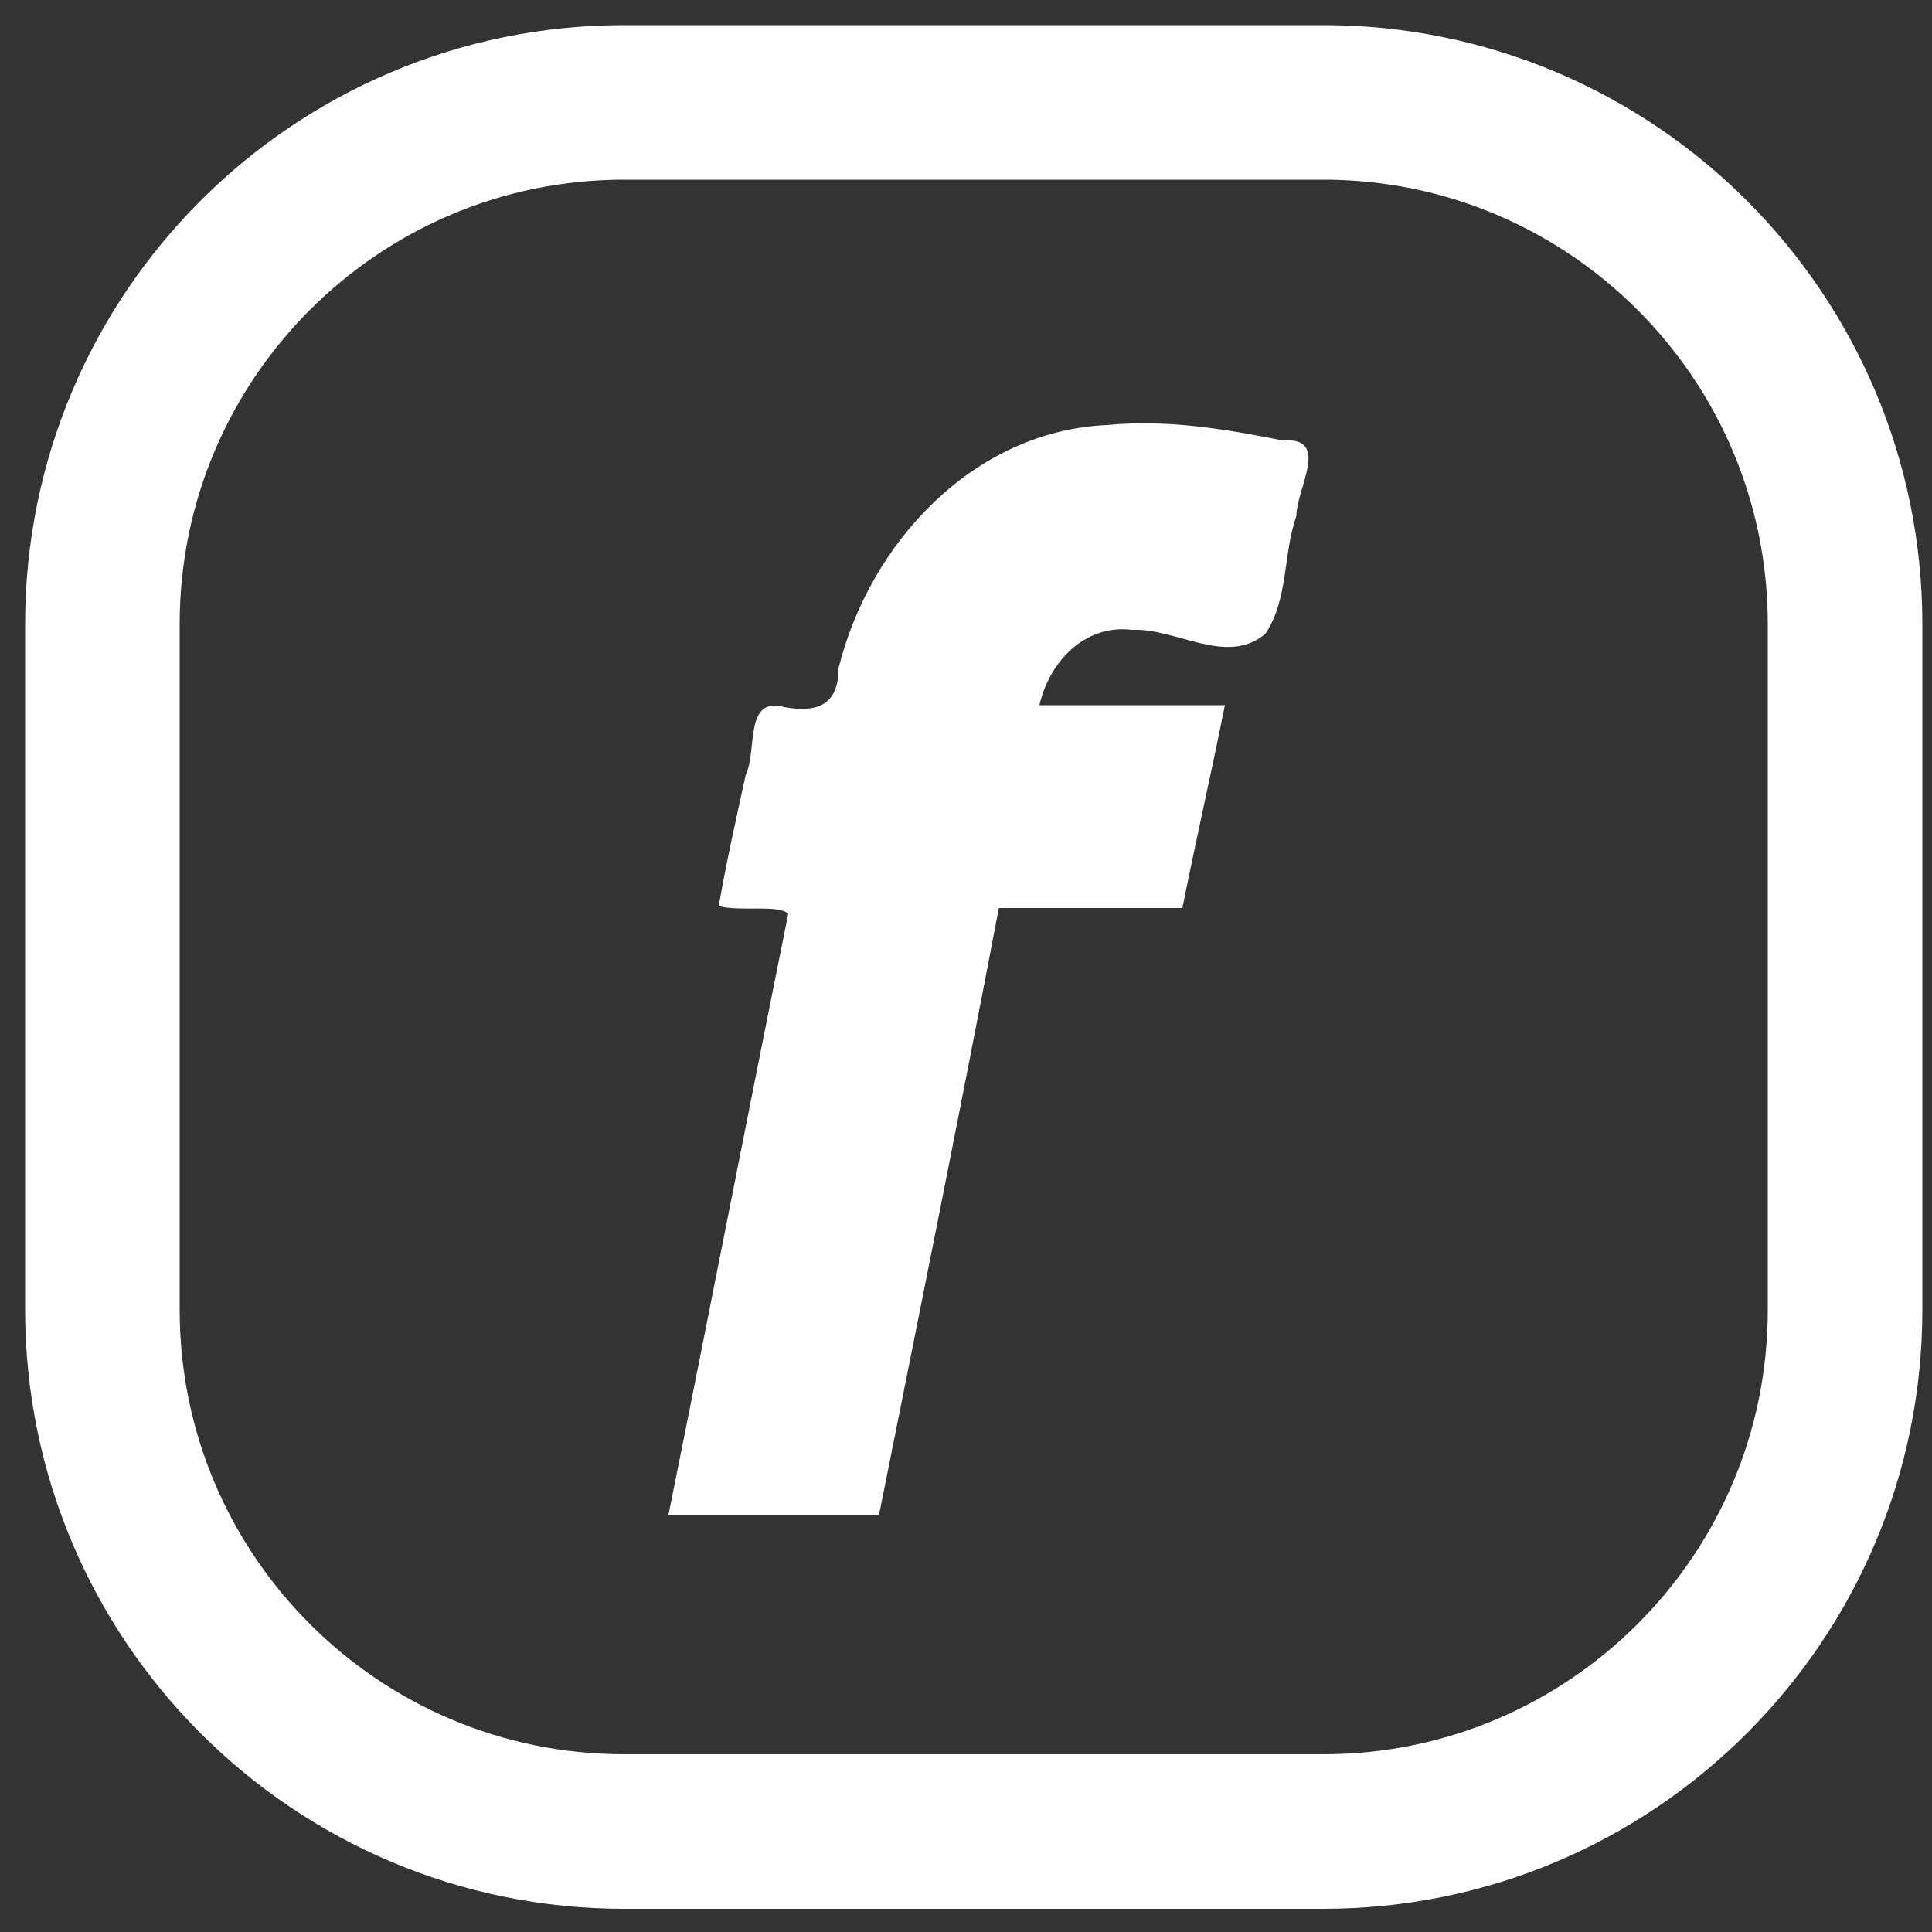
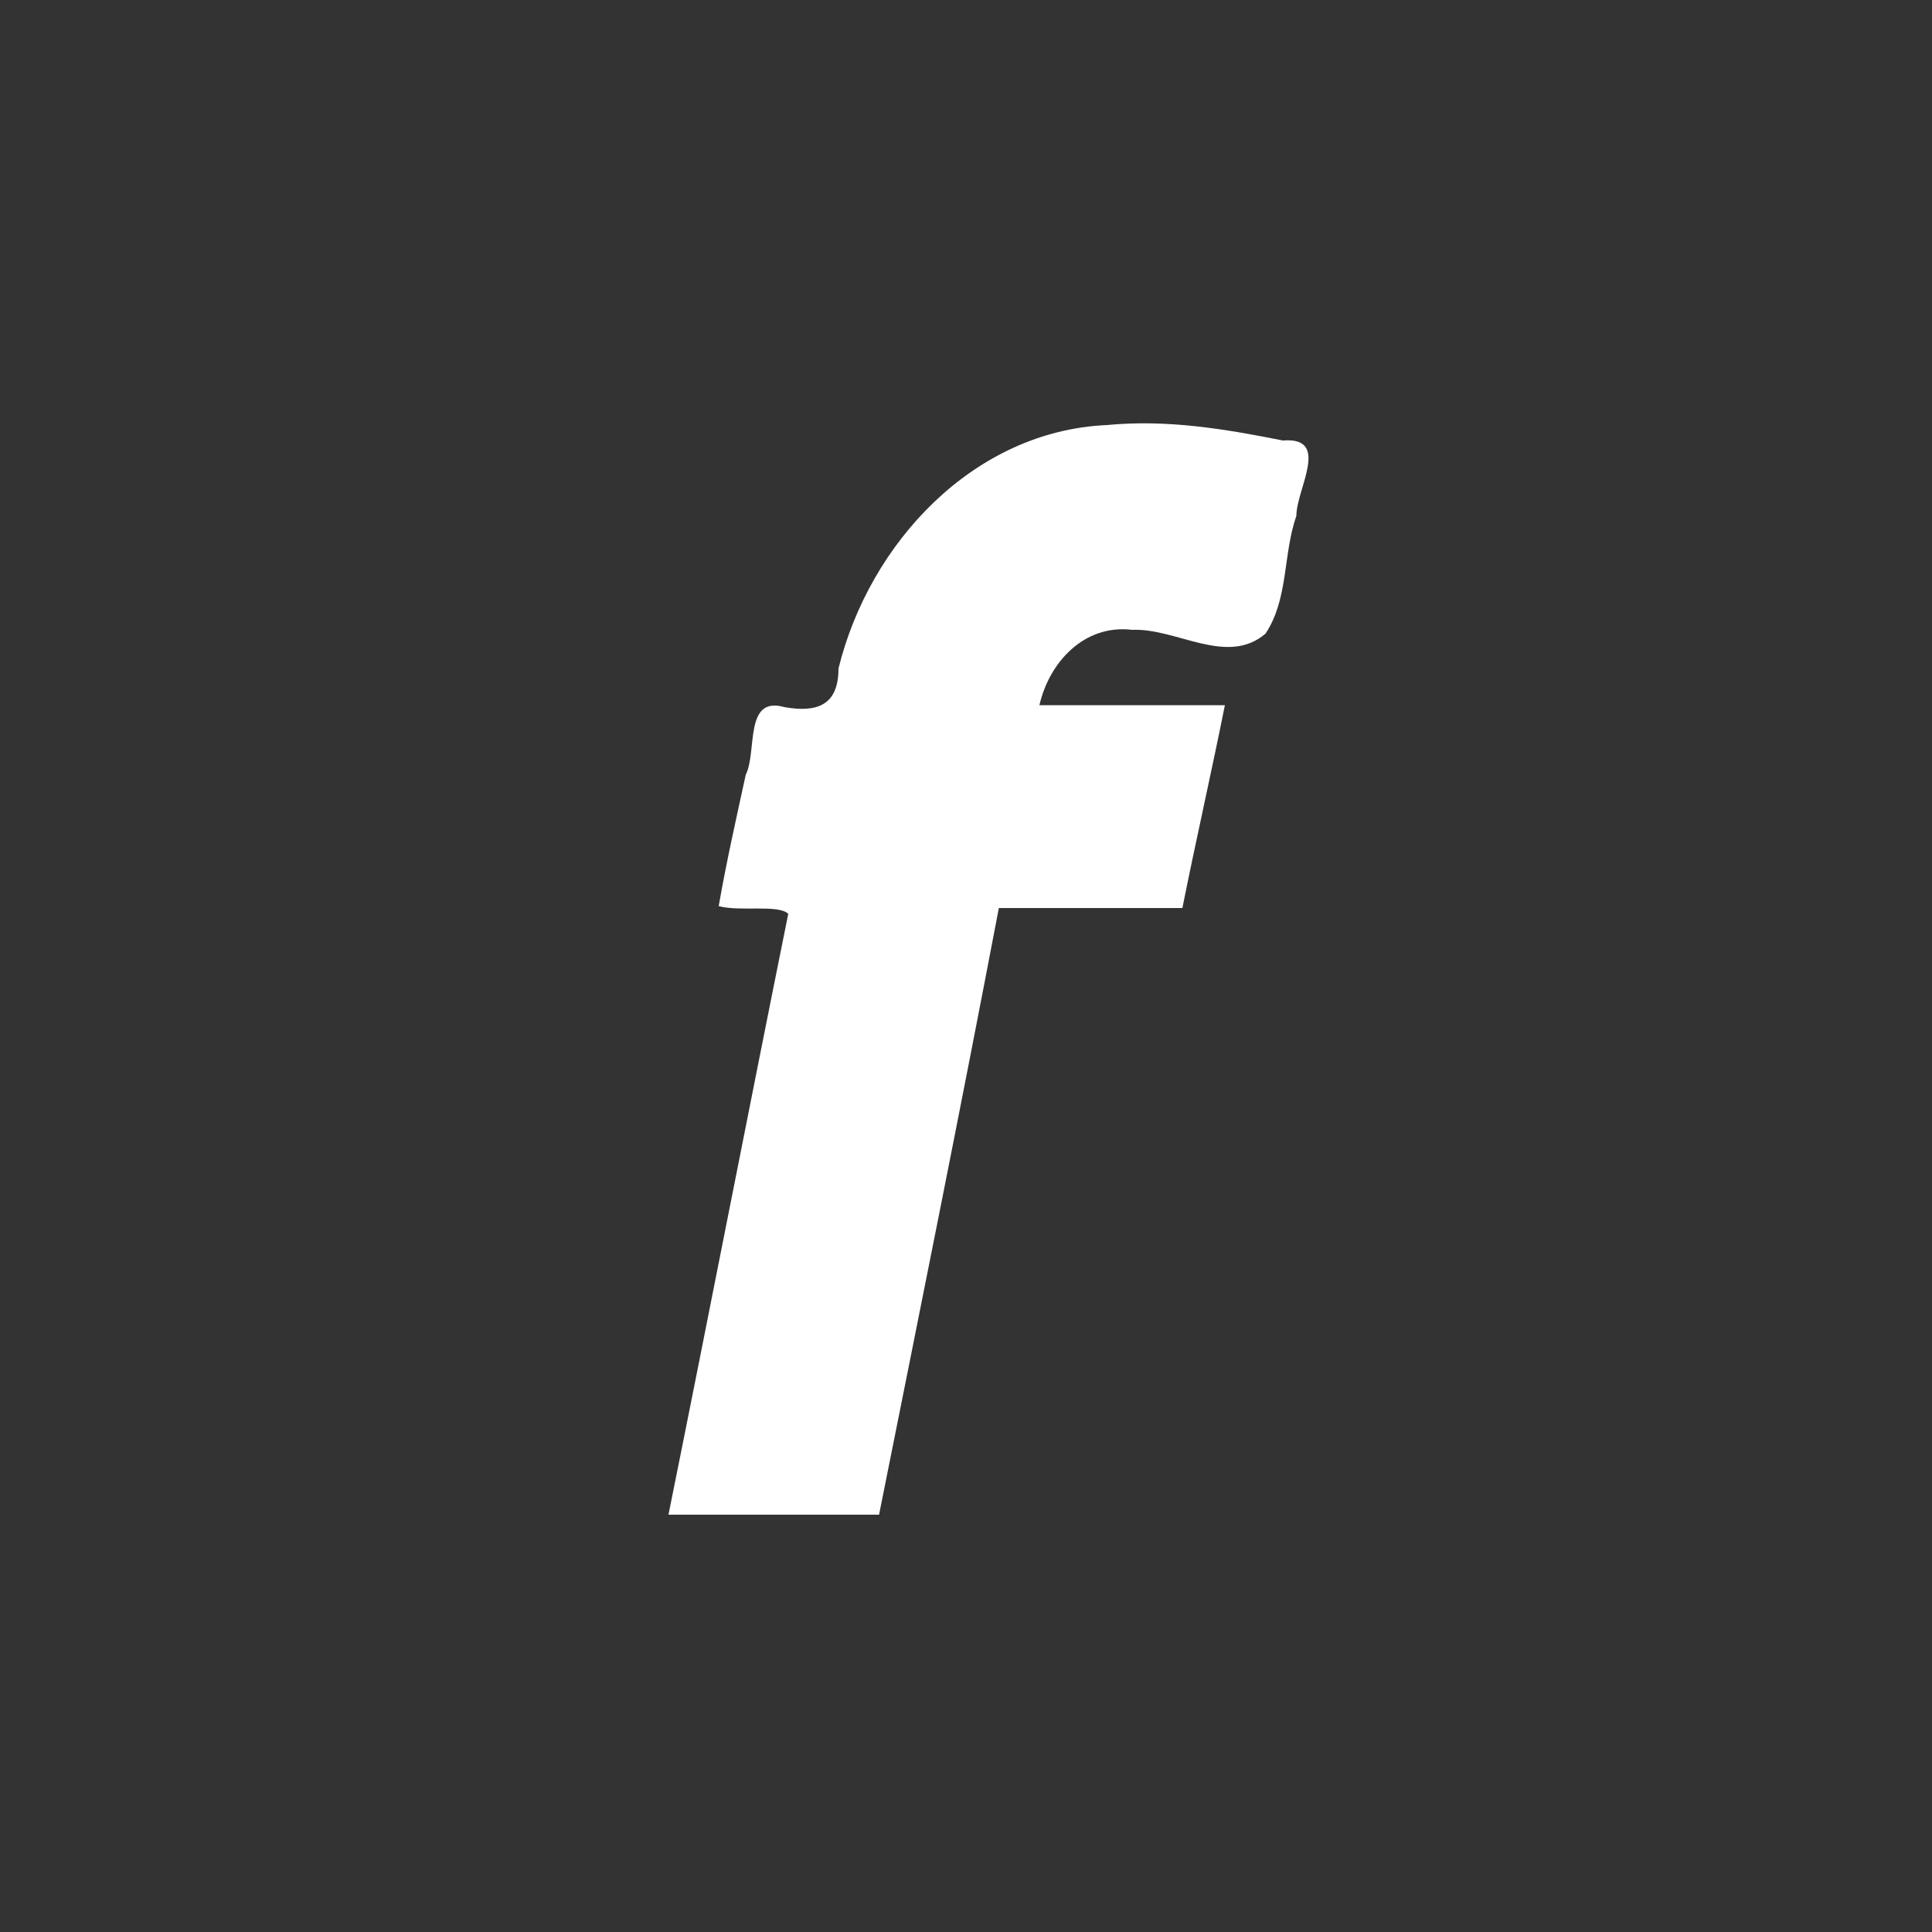
<svg xmlns="http://www.w3.org/2000/svg" xmlns:ns1="http://sodipodi.sourceforge.net/DTD/sodipodi-0.dtd" xmlns:ns2="http://www.inkscape.org/namespaces/inkscape" version="1.1" id="svg5" x="0px" y="0px" viewBox="0 0 100 100" style="enable-background:new 0 0 100 100;" xml:space="preserve">
  <rect x="0" y="0" width="100" height="100" fill="#333333" stroke="none" />
  <style type="text/css">
	.st0{fill:none;stroke:#FFFFFF;stroke-width:8;stroke-miterlimit:10;}
	.st1{fill:#FFFFFF;}
</style>
  <ns1:namedview bordercolor="#666666" borderopacity="1.0" id="namedview7" ns2:current-layer="layer1" ns2:cx="-89.931277" ns2:cy="479.95932" ns2:document-units="px" ns2:pagecheckerboard="0" ns2:pageopacity="0.0" ns2:pageshadow="2" ns2:window-height="1001" ns2:window-maximized="1" ns2:window-width="1920" ns2:window-x="-9" ns2:window-y="-9" ns2:zoom="0.51150169" pagecolor="#ffffff" showgrid="false" units="px" width="100px">
	</ns1:namedview>
  <g id="layer1" ns2:groupmode="layer" ns2:label="闁搞儲鍎抽惇1">
-     <path id="rect1440" class="st0" d="M32.3,5.3h36.2c14.9,0,27,12.1,27,27v35.5c0,14.9-12.1,27-27,27H32.3c-14.9,0-27-12.1-27-27   V32.3C5.3,17.4,17.4,5.3,32.3,5.3z" />
    <path id="text3748" class="st1" d="M57.3,22c-6.9,0.3-12.3,6.1-13.9,12.6c0,1.9-1.1,2.3-2.8,2c-2.1-0.6-1.4,2.3-2,3.5   c-0.5,2.3-1,4.5-1.4,6.8c1.1,0.3,3.1-0.1,3.6,0.4c-2.1,10.4-4.1,20.7-6.2,31.1c3.6,0,7.2,0,10.9,0c2.1-10.5,4.2-20.9,6.2-31.4   c3.2,0,6.3,0,9.5,0c0.7-3.5,1.5-7,2.2-10.5c-3.2,0-6.4,0-9.6,0c0.5-2.2,2.3-4.2,4.8-3.9c2.3-0.1,4.9,1.9,6.9,0.2   c1.2-1.8,0.9-4.1,1.6-6.1c0-1.4,1.8-4.1-0.7-3.9C63.4,22.2,60.4,21.7,57.3,22z" />
  </g>
</svg>